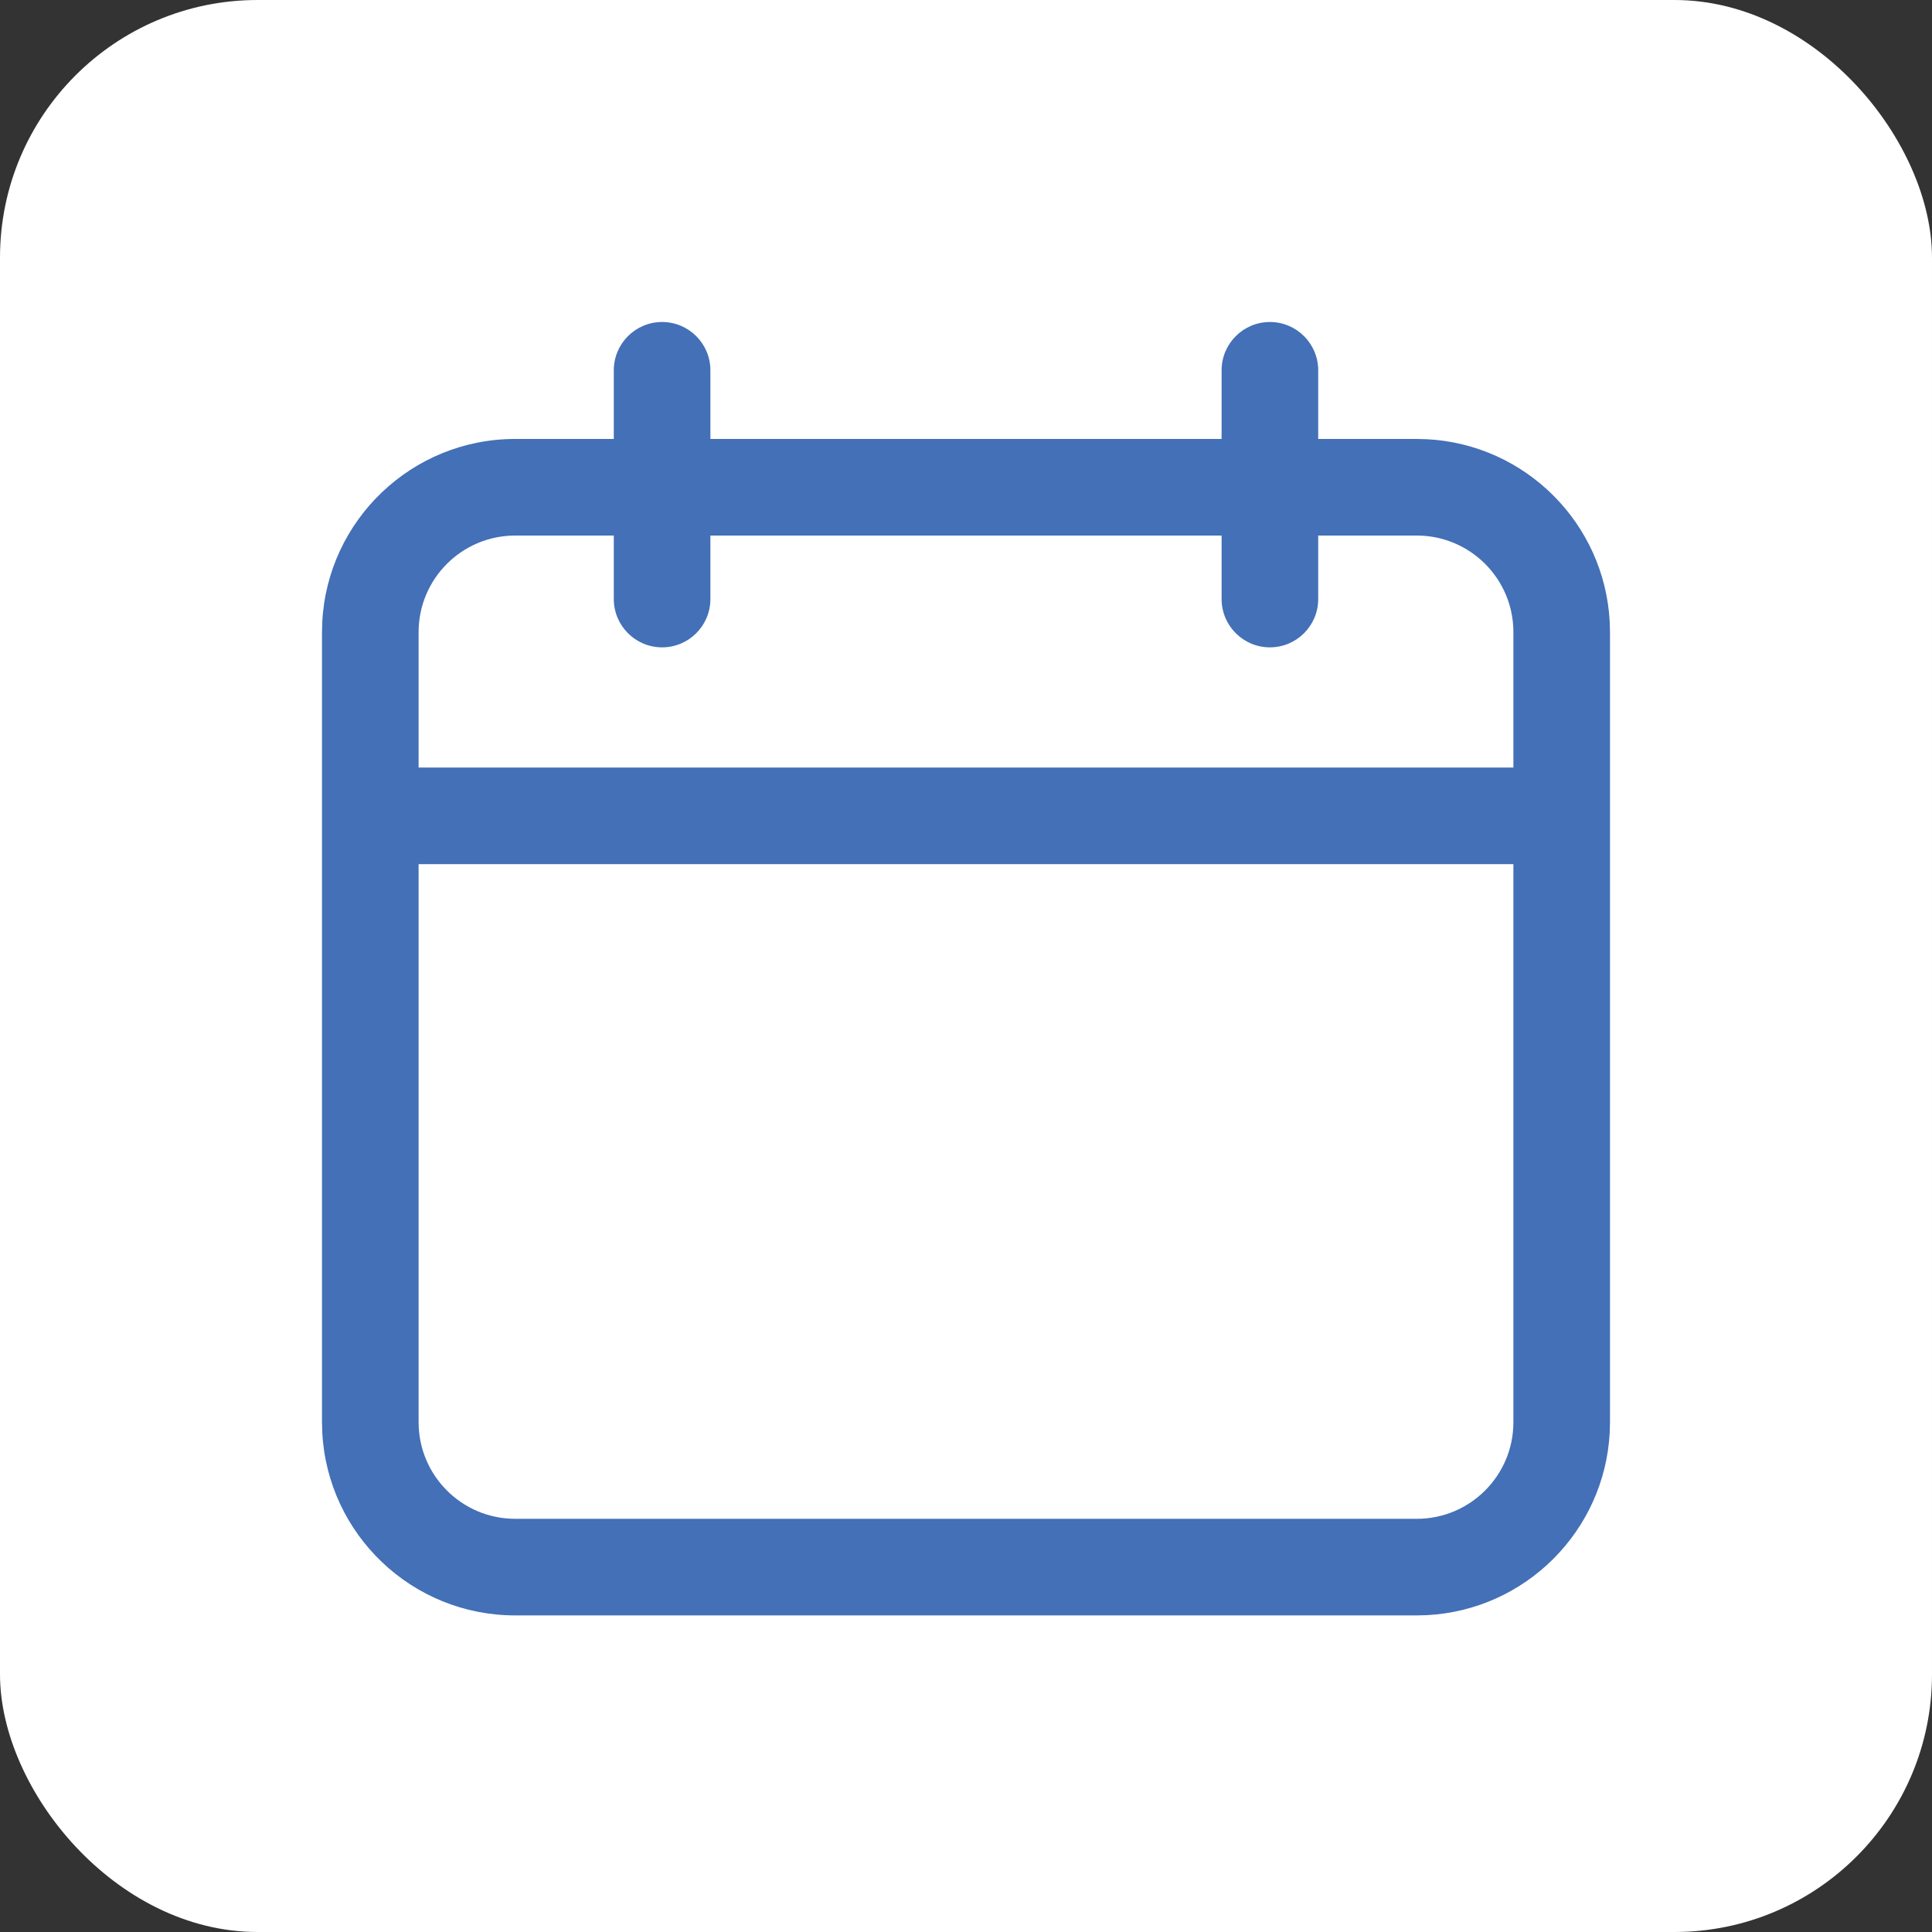
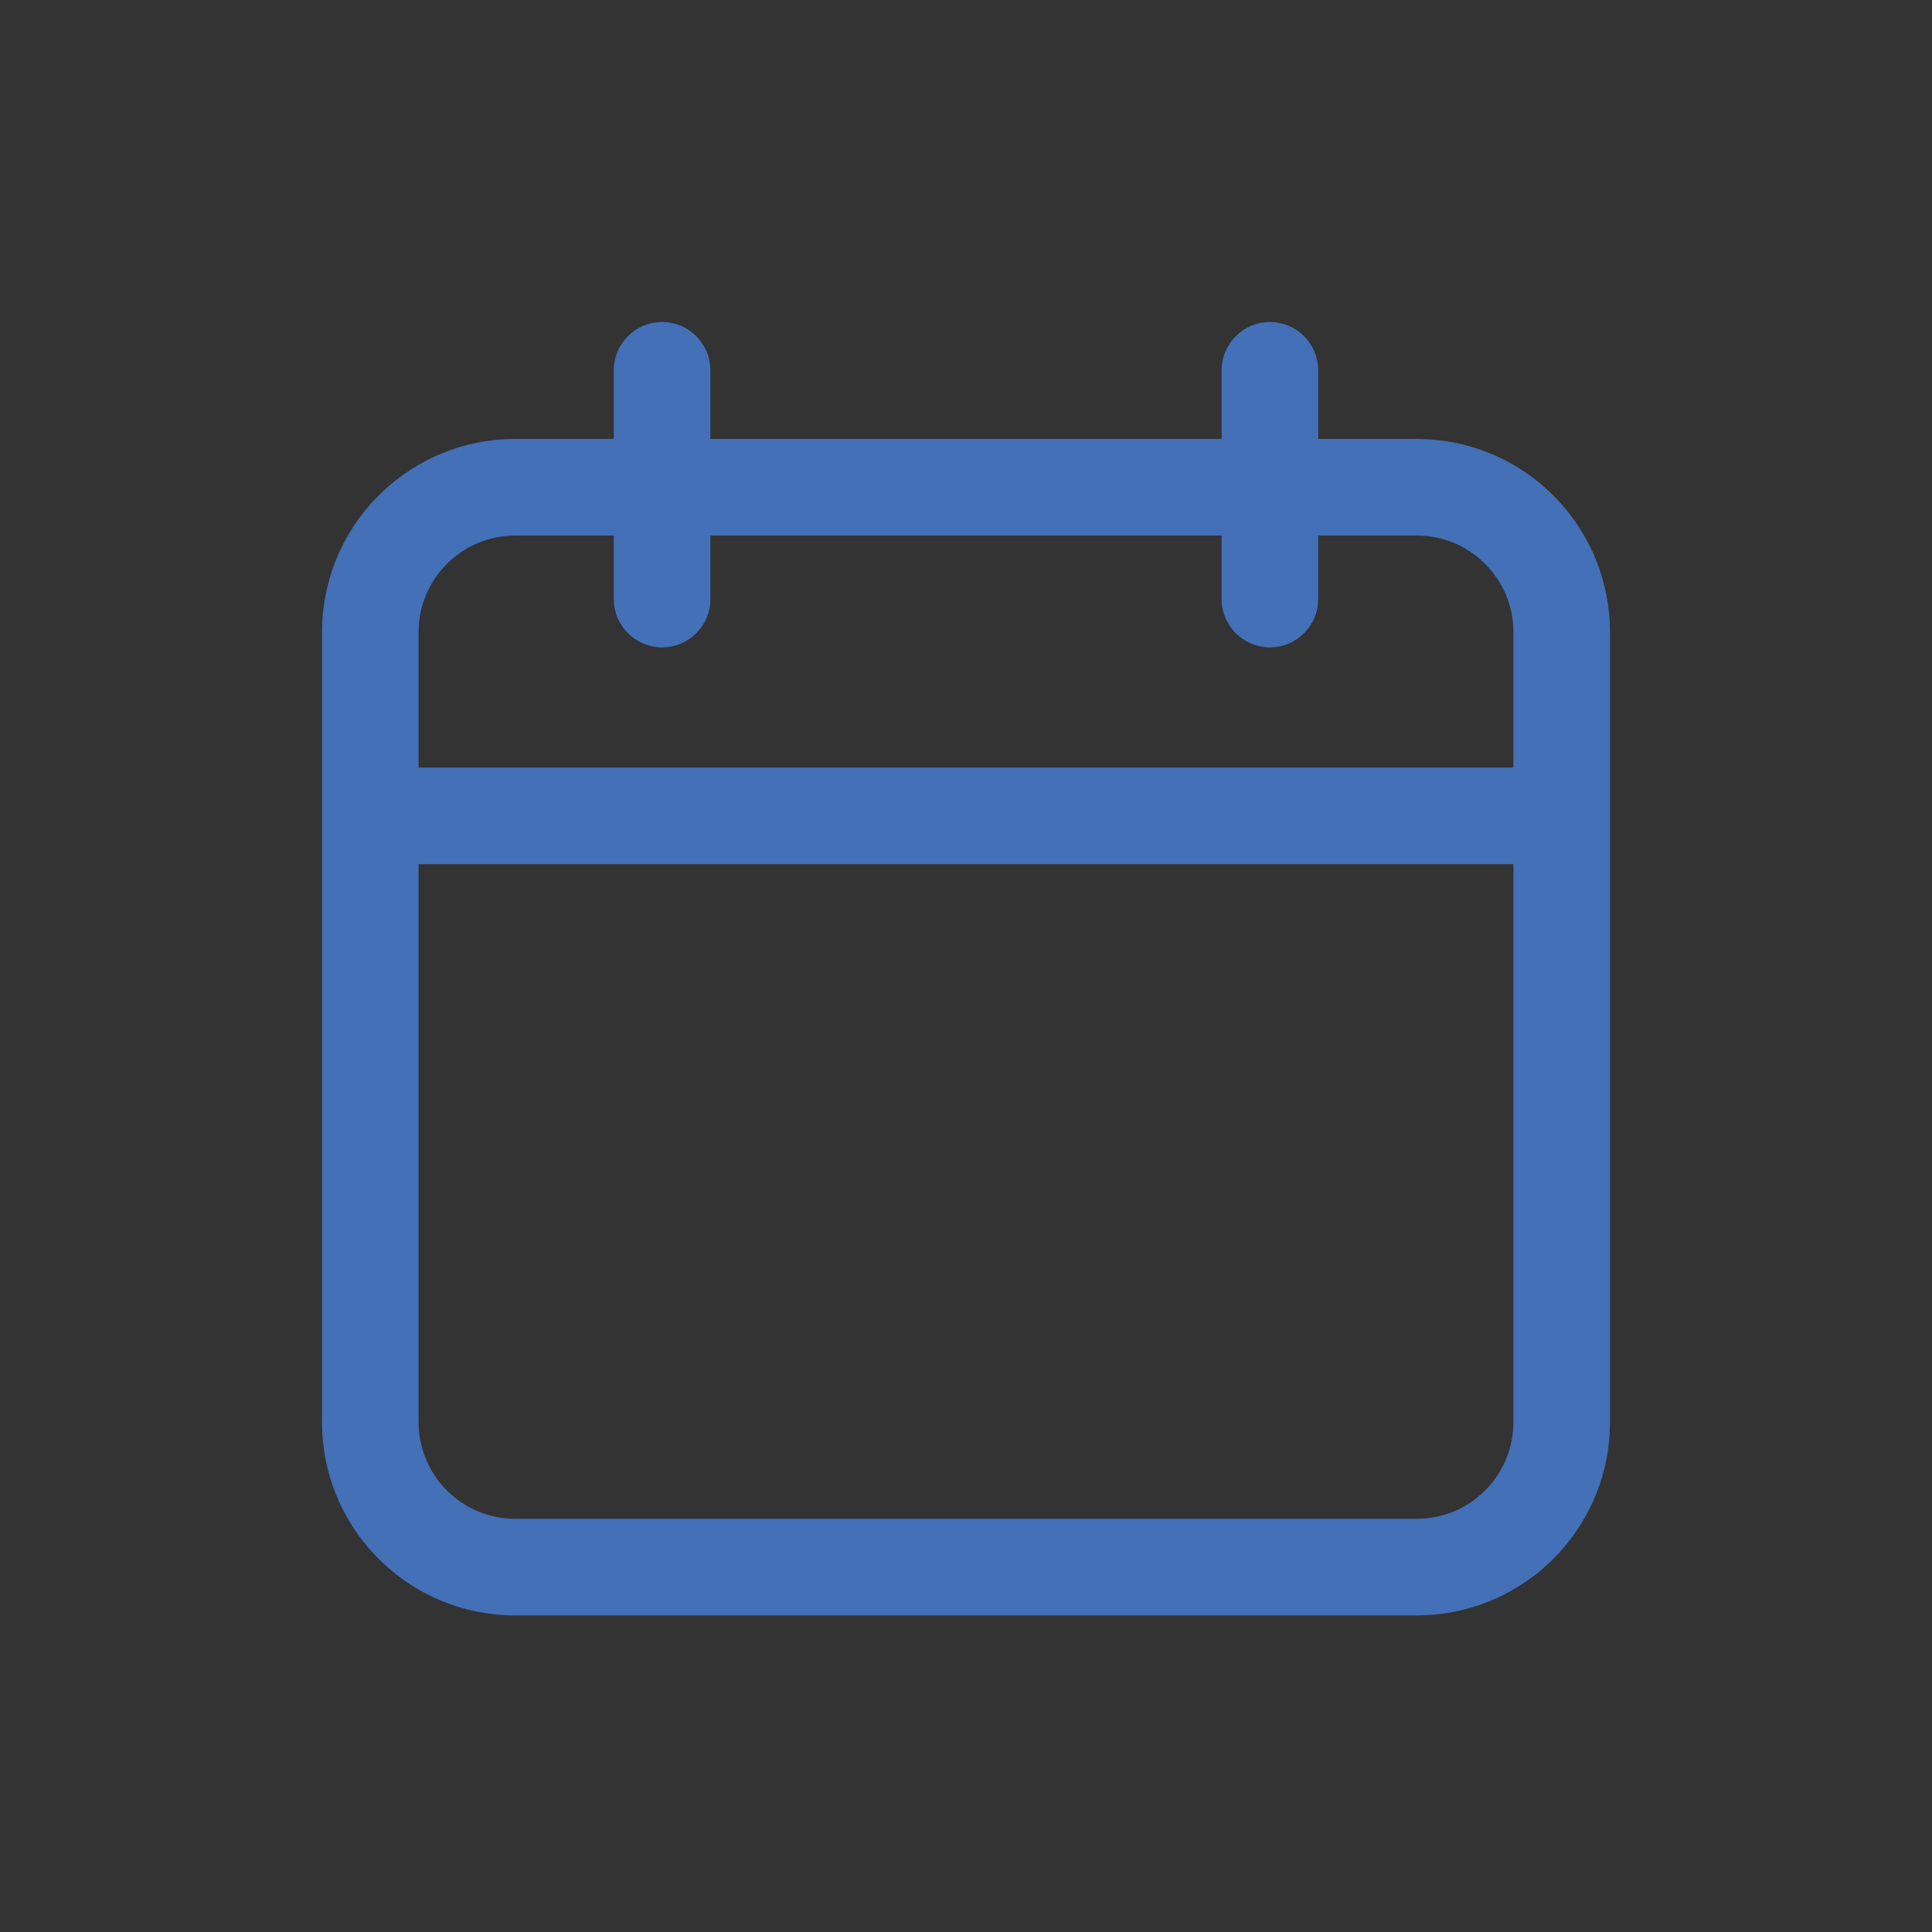
<svg xmlns="http://www.w3.org/2000/svg" width="30" height="30" viewBox="0 0 30 30" fill="none">
  <rect x="0" y="0" width="30" height="30" fill="#333333" stroke="none" />
-   <rect width="30" height="30" rx="4" fill="white" />
-   <path d="M19.719 5C20.133 5 20.469 5.336 20.469 5.75V6.816H22L22.154 6.82C23.688 6.898 24.918 8.128 24.996 9.662L25 9.816V22.084L24.996 22.238C24.918 23.772 23.688 25.002 22.154 25.08L22 25.084H8C6.395 25.084 5.084 23.823 5.004 22.238L5 22.084V9.816L5.004 9.662C5.084 8.077 6.395 6.816 8 6.816H9.531V5.75C9.531 5.336 9.867 5 10.281 5C10.695 5 11.031 5.336 11.031 5.75V6.816H18.969V5.75C18.969 5.336 19.305 5 19.719 5ZM6.5 13.418V22.084C6.5 22.912 7.172 23.584 8 23.584H22C22.828 23.584 23.5 22.912 23.5 22.084V13.418H6.5ZM8 8.316C7.172 8.316 6.5 8.988 6.5 9.816V11.918H23.5V9.816C23.5 8.988 22.828 8.316 22 8.316H20.469V9.302C20.469 9.716 20.133 10.052 19.719 10.052C19.305 10.052 18.969 9.716 18.969 9.302V8.316H11.031V9.302C11.031 9.716 10.695 10.052 10.281 10.052C9.867 10.052 9.531 9.716 9.531 9.302V8.316H8Z" fill="#4370B7" />
+   <path d="M19.719 5C20.133 5 20.469 5.336 20.469 5.75V6.816H22L22.154 6.82C23.688 6.898 24.918 8.128 24.996 9.662L25 9.816V22.084L24.996 22.238C24.918 23.772 23.688 25.002 22.154 25.08L22 25.084H8C6.395 25.084 5.084 23.823 5.004 22.238L5 22.084V9.816L5.004 9.662C5.084 8.077 6.395 6.816 8 6.816H9.531V5.75C9.531 5.336 9.867 5 10.281 5C10.695 5 11.031 5.336 11.031 5.75V6.816H18.969V5.75C18.969 5.336 19.305 5 19.719 5ZM6.5 13.418V22.084C6.5 22.912 7.172 23.584 8 23.584H22C22.828 23.584 23.5 22.912 23.5 22.084V13.418ZM8 8.316C7.172 8.316 6.5 8.988 6.5 9.816V11.918H23.5V9.816C23.5 8.988 22.828 8.316 22 8.316H20.469V9.302C20.469 9.716 20.133 10.052 19.719 10.052C19.305 10.052 18.969 9.716 18.969 9.302V8.316H11.031V9.302C11.031 9.716 10.695 10.052 10.281 10.052C9.867 10.052 9.531 9.716 9.531 9.302V8.316H8Z" fill="#4370B7" />
</svg>